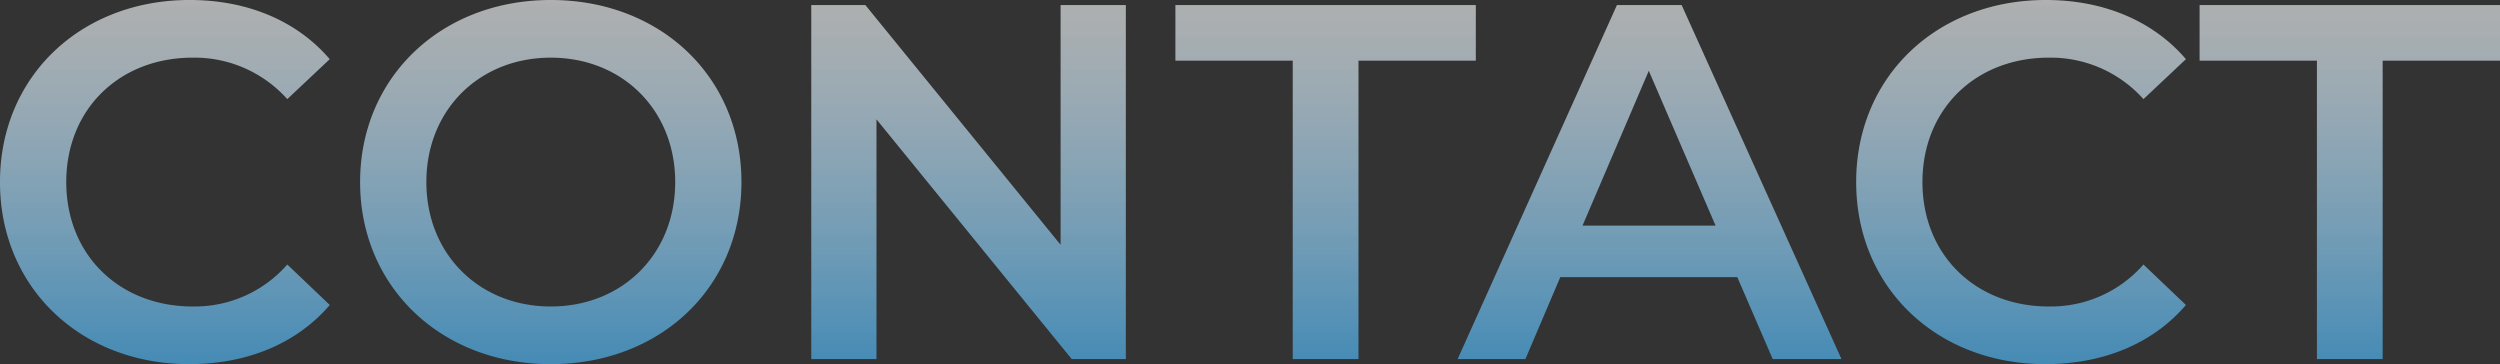
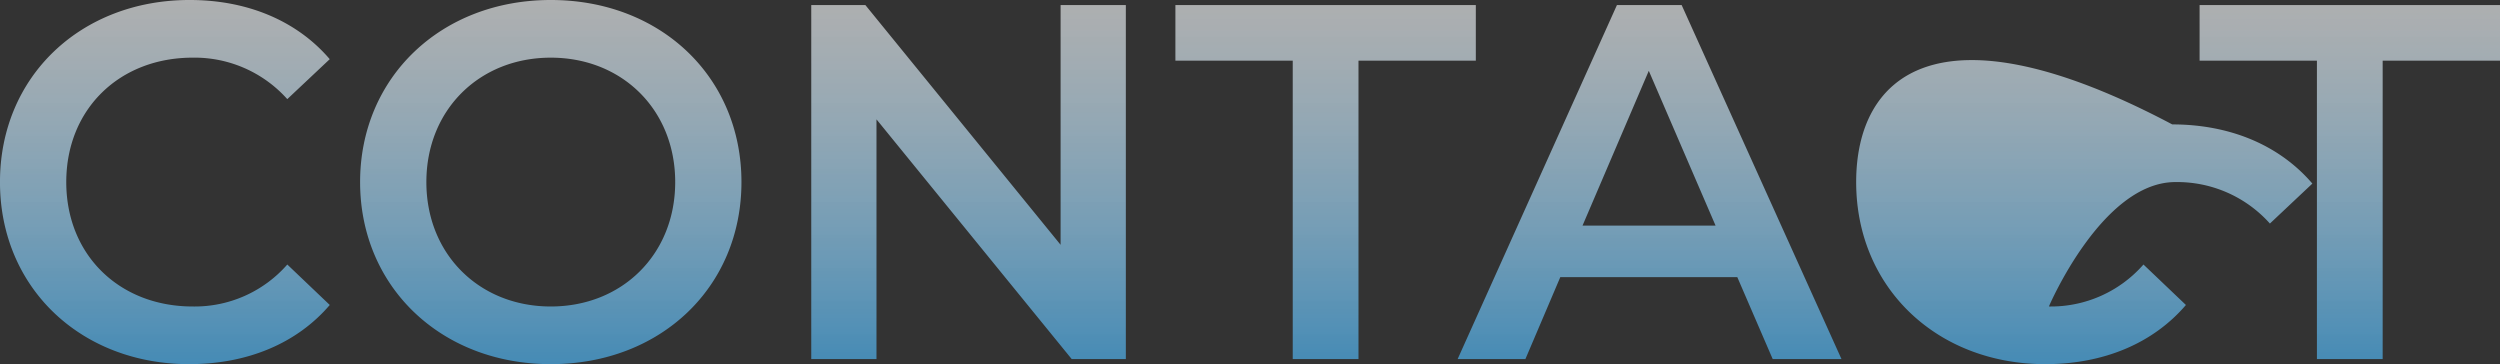
<svg xmlns="http://www.w3.org/2000/svg" width="400.383" height="58.319" viewBox="0 0 400.383 58.319">
  <rect x="0" y="0" width="400.383" height="58.319" fill="#333333" stroke="none" />
  <defs>
    <linearGradient id="linear-gradient" x1="0.5" x2="0.5" y2="1" gradientUnits="objectBoundingBox">
      <stop offset="0" stop-color="#f5f7f8" stop-opacity="0.635" />
      <stop offset="1" stop-color="#489acc" stop-opacity="0.851" />
    </linearGradient>
  </defs>
-   <path id="パス_35" data-name="パス 35" d="M-168.277.81c9.315,0,17.253-3.321,22.518-9.477l-6.8-6.48A19.713,19.713,0,0,1-167.71-8.424c-11.745,0-20.25-8.262-20.25-19.926s8.5-19.926,20.25-19.926a19.912,19.912,0,0,1,15.147,6.642l6.8-6.4c-5.265-6.156-13.2-9.477-22.437-9.477-17.415,0-30.375,12.231-30.375,29.16S-185.611.81-168.277.81Zm57.915,0C-92.785.81-79.826-11.5-79.826-28.35s-12.96-29.16-30.537-29.16S-140.9-45.117-140.9-28.35-127.939.81-110.363.81Zm0-9.234c-11.421,0-19.926-8.343-19.926-19.926s8.5-19.926,19.926-19.926,19.926,8.343,19.926,19.926S-98.941-8.424-110.363-8.424ZM-28.714-56.7v38.394L-59.98-56.7h-8.667V0H-58.2V-38.394L-26.932,0h8.667V-56.7ZM8.464,0h10.53V-47.79H37.786V-56.7H-10.328v8.91H8.464ZM85.333,0H96.35l-25.6-56.7H60.385L34.87,0H45.724l5.589-13.122h28.35ZM54.877-21.384,65.488-46.17,76.18-21.384ZM128.992.81c9.315,0,17.253-3.321,22.518-9.477l-6.8-6.48a19.713,19.713,0,0,1-15.147,6.723c-11.745,0-20.25-8.262-20.25-19.926s8.5-19.926,20.25-19.926a19.912,19.912,0,0,1,15.147,6.642l6.8-6.4c-5.265-6.156-13.2-9.477-22.437-9.477C111.658-57.51,98.7-45.279,98.7-28.35S111.658.81,128.992.81ZM172.49,0h10.53V-47.79h18.792V-56.7H153.7v8.91H172.49Z" transform="translate(198.572 57.51)" fill="url(#linear-gradient)" />
+   <path id="パス_35" data-name="パス 35" d="M-168.277.81c9.315,0,17.253-3.321,22.518-9.477l-6.8-6.48A19.713,19.713,0,0,1-167.71-8.424c-11.745,0-20.25-8.262-20.25-19.926s8.5-19.926,20.25-19.926a19.912,19.912,0,0,1,15.147,6.642l6.8-6.4c-5.265-6.156-13.2-9.477-22.437-9.477-17.415,0-30.375,12.231-30.375,29.16S-185.611.81-168.277.81Zm57.915,0C-92.785.81-79.826-11.5-79.826-28.35s-12.96-29.16-30.537-29.16S-140.9-45.117-140.9-28.35-127.939.81-110.363.81Zm0-9.234c-11.421,0-19.926-8.343-19.926-19.926s8.5-19.926,19.926-19.926,19.926,8.343,19.926,19.926S-98.941-8.424-110.363-8.424ZM-28.714-56.7v38.394L-59.98-56.7h-8.667V0H-58.2V-38.394L-26.932,0h8.667V-56.7ZM8.464,0h10.53V-47.79H37.786V-56.7H-10.328v8.91H8.464ZM85.333,0H96.35l-25.6-56.7H60.385L34.87,0H45.724l5.589-13.122h28.35ZM54.877-21.384,65.488-46.17,76.18-21.384ZM128.992.81c9.315,0,17.253-3.321,22.518-9.477l-6.8-6.48a19.713,19.713,0,0,1-15.147,6.723s8.5-19.926,20.25-19.926a19.912,19.912,0,0,1,15.147,6.642l6.8-6.4c-5.265-6.156-13.2-9.477-22.437-9.477C111.658-57.51,98.7-45.279,98.7-28.35S111.658.81,128.992.81ZM172.49,0h10.53V-47.79h18.792V-56.7H153.7v8.91H172.49Z" transform="translate(198.572 57.51)" fill="url(#linear-gradient)" />
</svg>